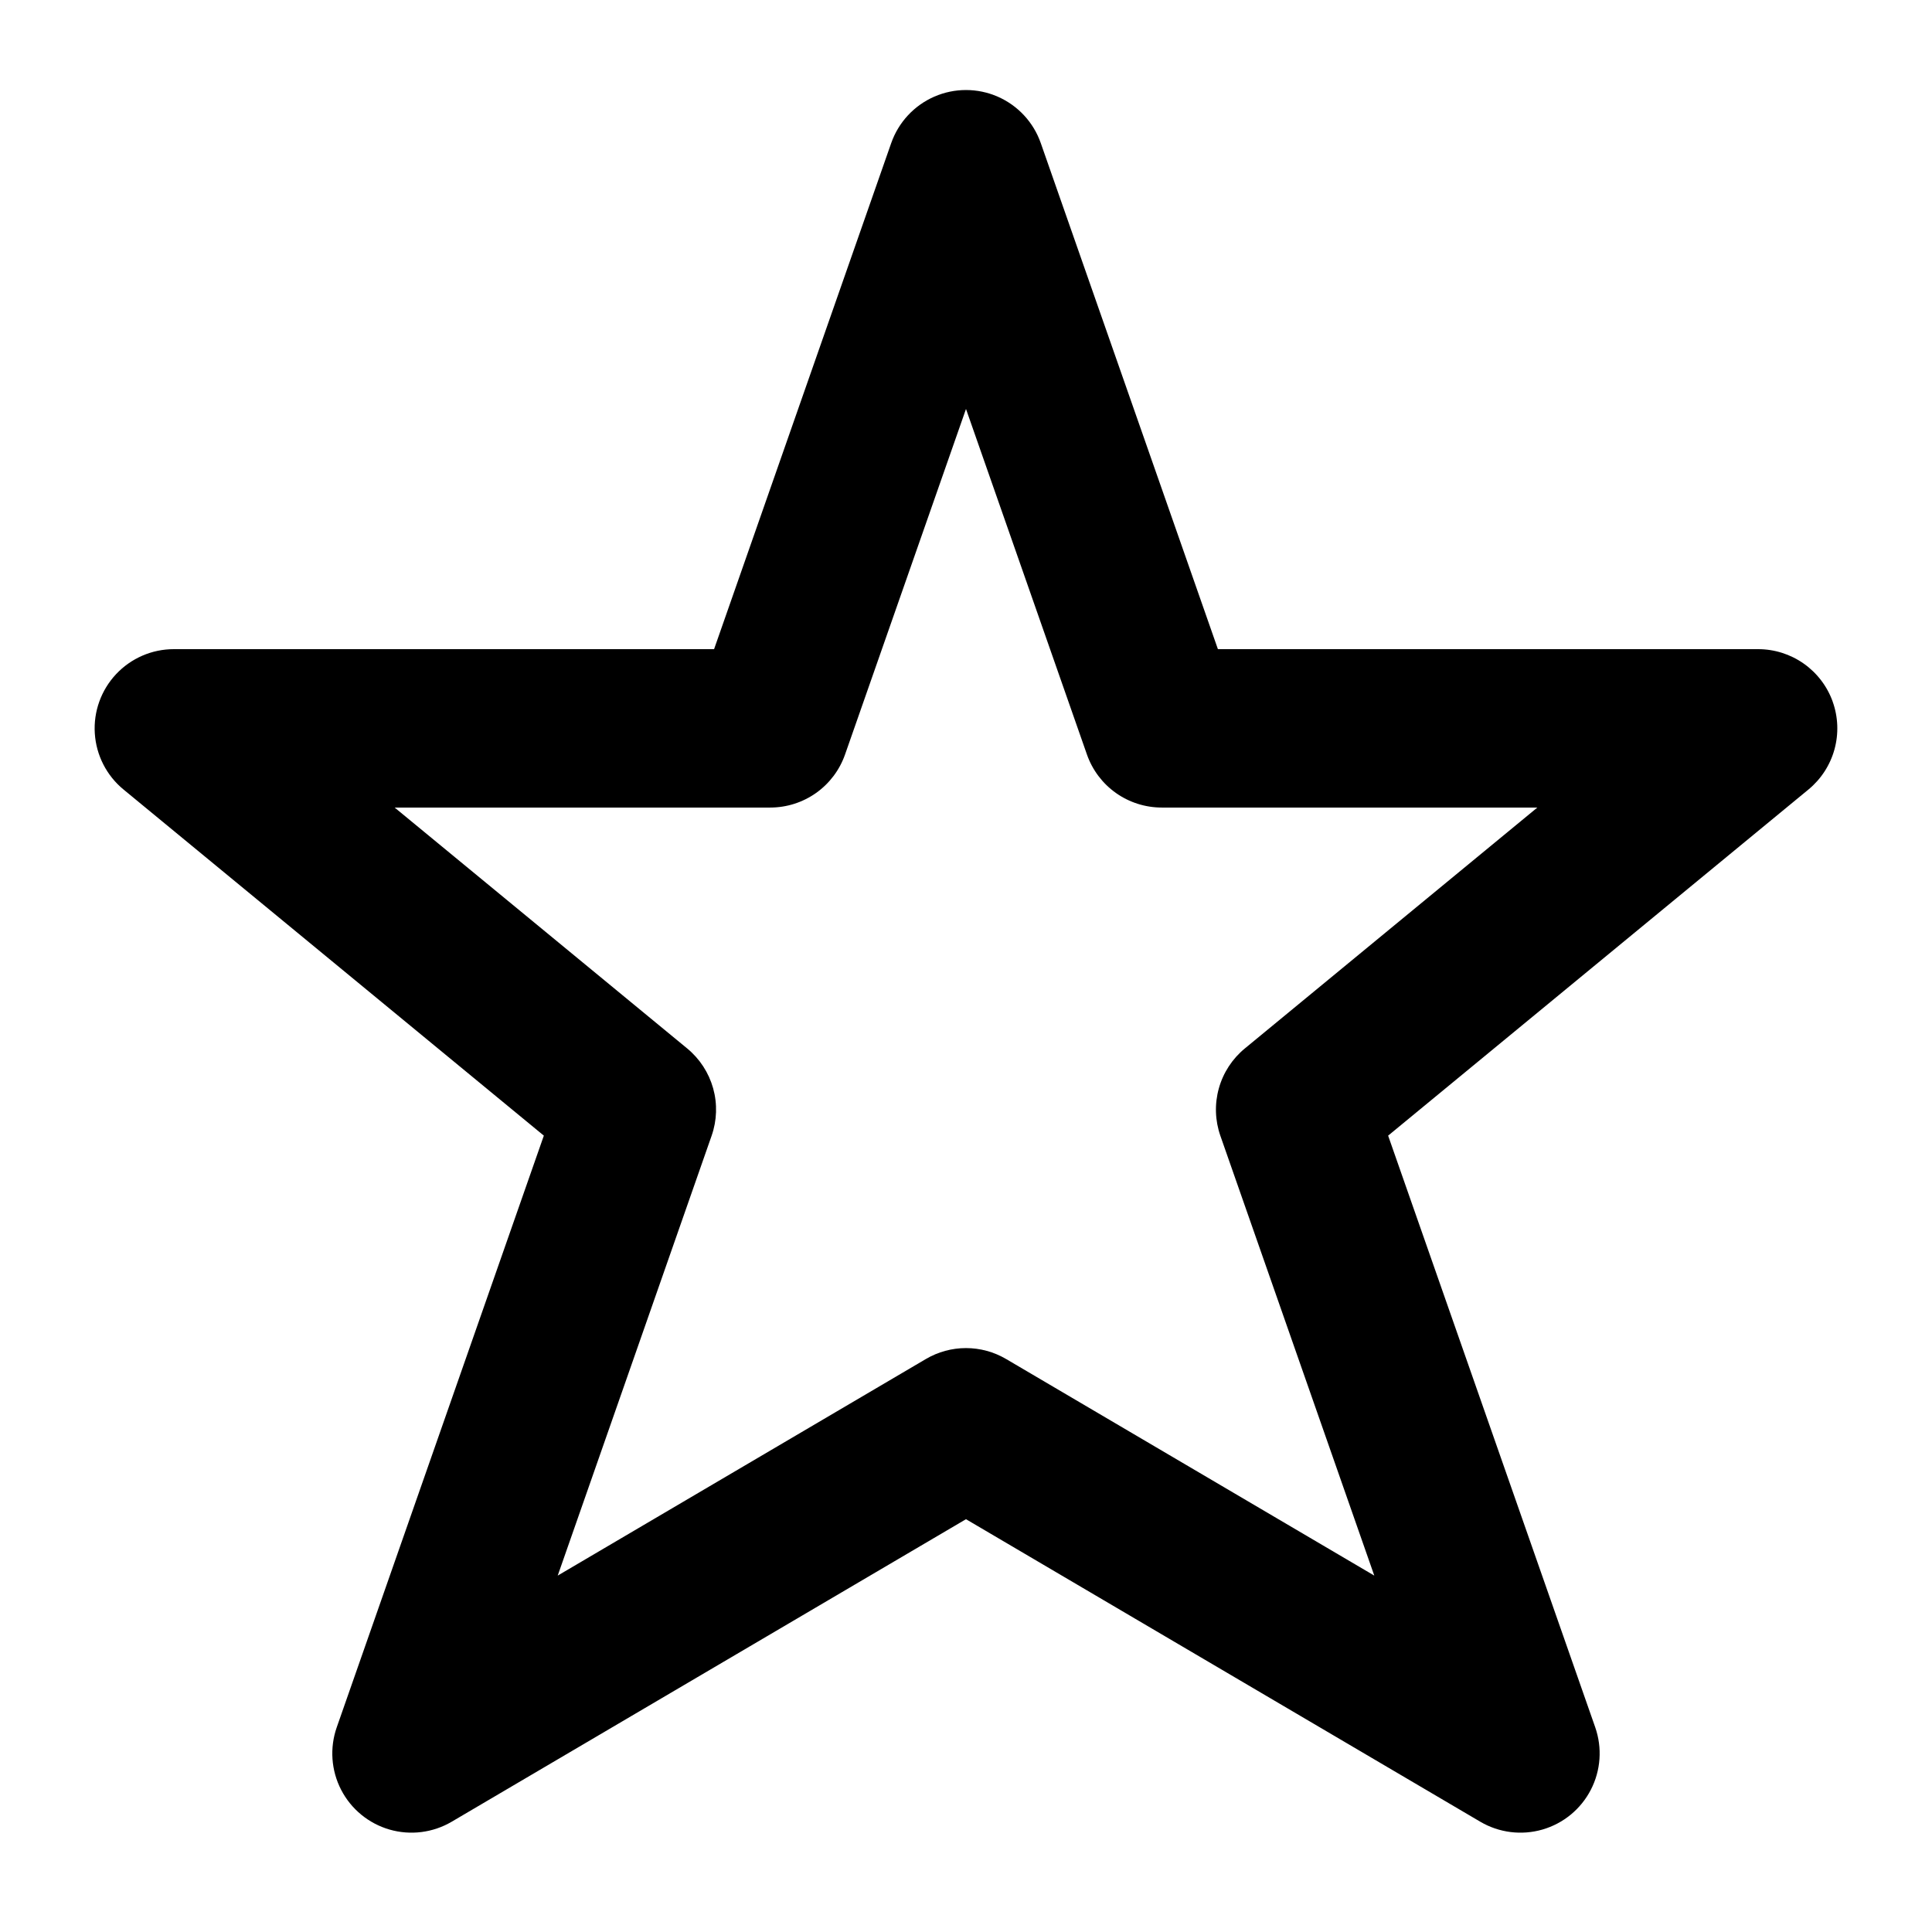
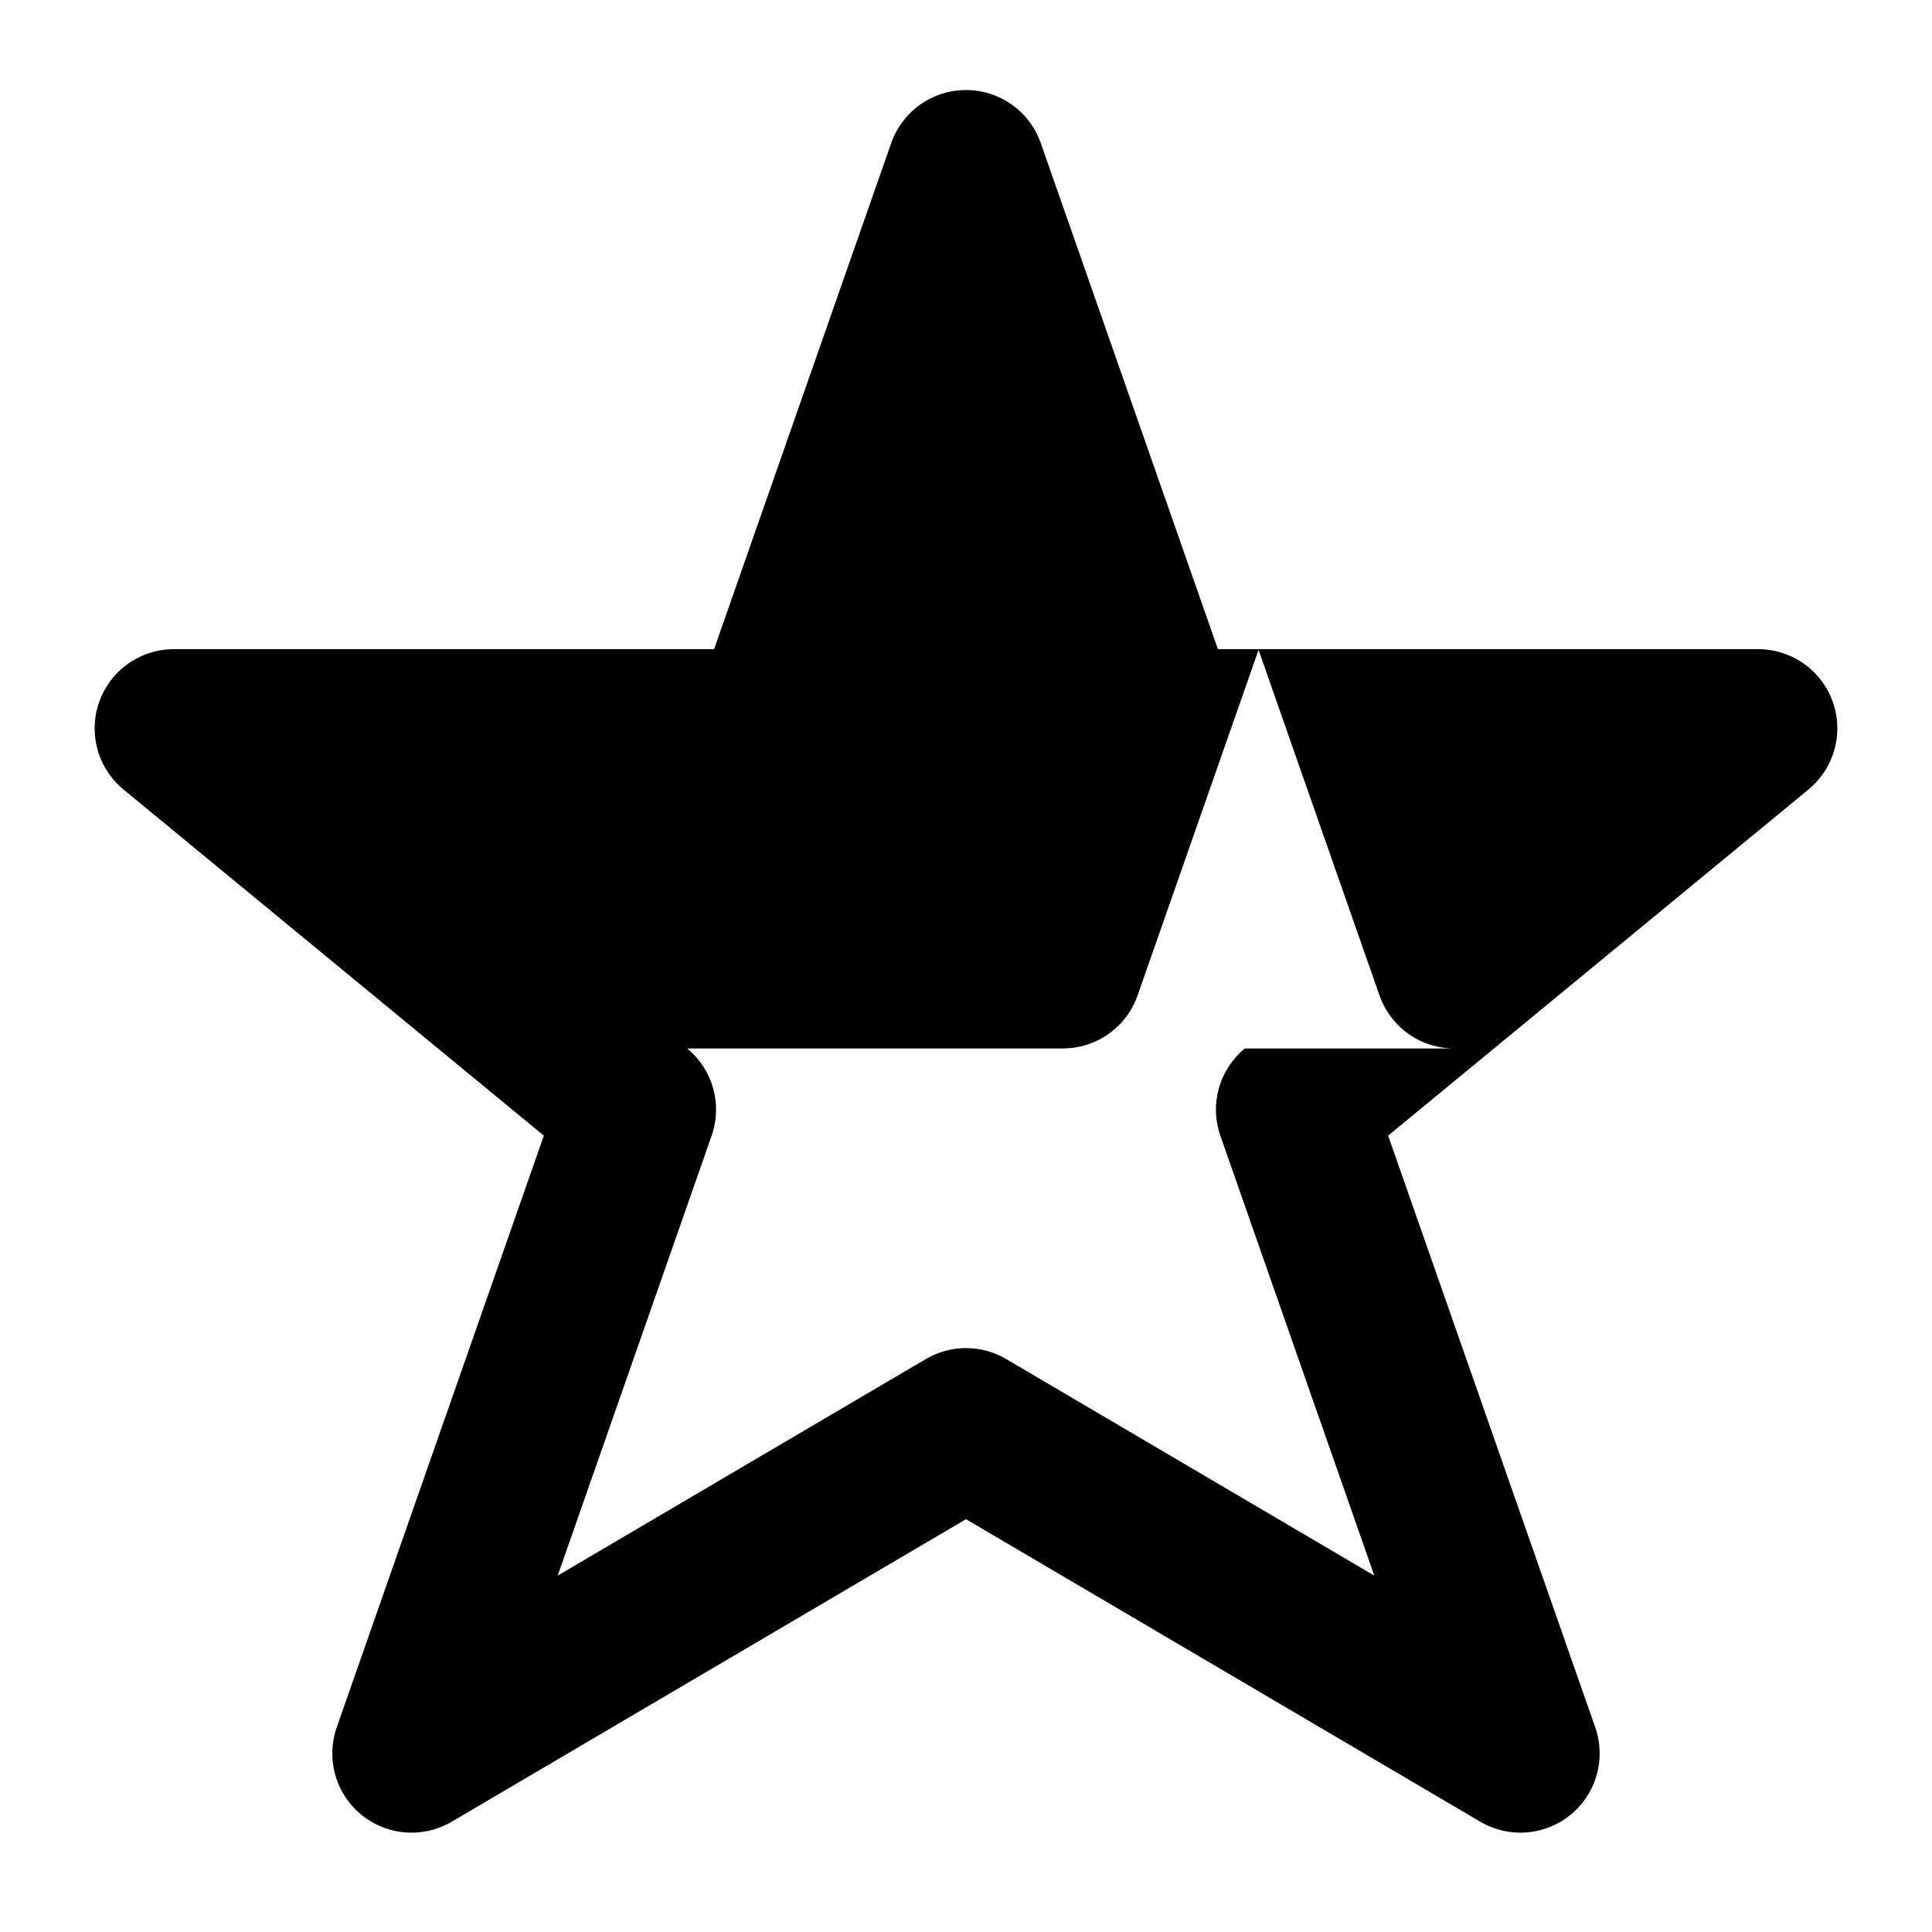
<svg xmlns="http://www.w3.org/2000/svg" fill="#000000" width="800px" height="800px" version="1.1" viewBox="144 144 512 512">
-   <path d="m629.68 329.93c-1.461-4.07-4.144-7.586-7.68-10.074-3.539-2.488-7.758-3.824-12.082-3.824h-143.16l-46.945-134.12c-1.93-5.512-6.07-9.969-11.422-12.305-5.352-2.332-11.434-2.332-16.785 0-5.352 2.336-9.488 6.793-11.422 12.305l-46.945 134.12h-143.16c-5.805-0.004-11.348 2.398-15.316 6.629-3.969 4.234-6.012 9.922-5.637 15.711 0.371 5.793 3.125 11.168 7.606 14.855l111.39 91.73-54.879 156.79c-1.906 5.445-1.488 11.434 1.156 16.559 2.644 5.129 7.285 8.938 12.824 10.543 5.543 1.602 11.5 0.852 16.473-2.07l136.3-80.176 136.3 80.176c4.973 2.922 10.93 3.672 16.469 2.07 5.543-1.605 10.18-5.414 12.824-10.543 2.644-5.125 3.062-11.113 1.16-16.559l-54.879-156.79 111.39-91.73c3.336-2.75 5.746-6.461 6.894-10.633 1.148-4.168 0.98-8.594-0.48-12.664zm-155.8 91.934c-3.316 2.731-5.715 6.414-6.871 10.555-1.156 4.137-1.016 8.531 0.406 12.59l40.785 116.54-97.559-57.391h-0.004c-3.223-1.898-6.894-2.902-10.637-2.902s-7.418 1.004-10.641 2.902l-97.559 57.391 40.781-116.55c1.422-4.055 1.566-8.449 0.41-12.59-1.16-4.137-3.559-7.82-6.875-10.555l-77.531-63.844h99.547c4.352-0.004 8.594-1.355 12.145-3.871 3.551-2.519 6.231-6.078 7.668-10.184l32.055-91.574 32.051 91.574c1.438 4.106 4.117 7.664 7.668 10.184 3.551 2.516 7.793 3.867 12.145 3.871h99.547z" />
+   <path d="m629.68 329.93c-1.461-4.07-4.144-7.586-7.68-10.074-3.539-2.488-7.758-3.824-12.082-3.824h-143.16l-46.945-134.12c-1.93-5.512-6.07-9.969-11.422-12.305-5.352-2.332-11.434-2.332-16.785 0-5.352 2.336-9.488 6.793-11.422 12.305l-46.945 134.12h-143.16c-5.805-0.004-11.348 2.398-15.316 6.629-3.969 4.234-6.012 9.922-5.637 15.711 0.371 5.793 3.125 11.168 7.606 14.855l111.39 91.73-54.879 156.79c-1.906 5.445-1.488 11.434 1.156 16.559 2.644 5.129 7.285 8.938 12.824 10.543 5.543 1.602 11.5 0.852 16.473-2.07l136.3-80.176 136.3 80.176c4.973 2.922 10.93 3.672 16.469 2.07 5.543-1.605 10.18-5.414 12.824-10.543 2.644-5.125 3.062-11.113 1.16-16.559l-54.879-156.79 111.39-91.73c3.336-2.75 5.746-6.461 6.894-10.633 1.148-4.168 0.98-8.594-0.48-12.664zm-155.8 91.934c-3.316 2.731-5.715 6.414-6.871 10.555-1.156 4.137-1.016 8.531 0.406 12.59l40.785 116.54-97.559-57.391h-0.004c-3.223-1.898-6.894-2.902-10.637-2.902s-7.418 1.004-10.641 2.902l-97.559 57.391 40.781-116.55c1.422-4.055 1.566-8.449 0.41-12.59-1.16-4.137-3.559-7.82-6.875-10.555h99.547c4.352-0.004 8.594-1.355 12.145-3.871 3.551-2.519 6.231-6.078 7.668-10.184l32.055-91.574 32.051 91.574c1.438 4.106 4.117 7.664 7.668 10.184 3.551 2.516 7.793 3.867 12.145 3.871h99.547z" />
</svg>